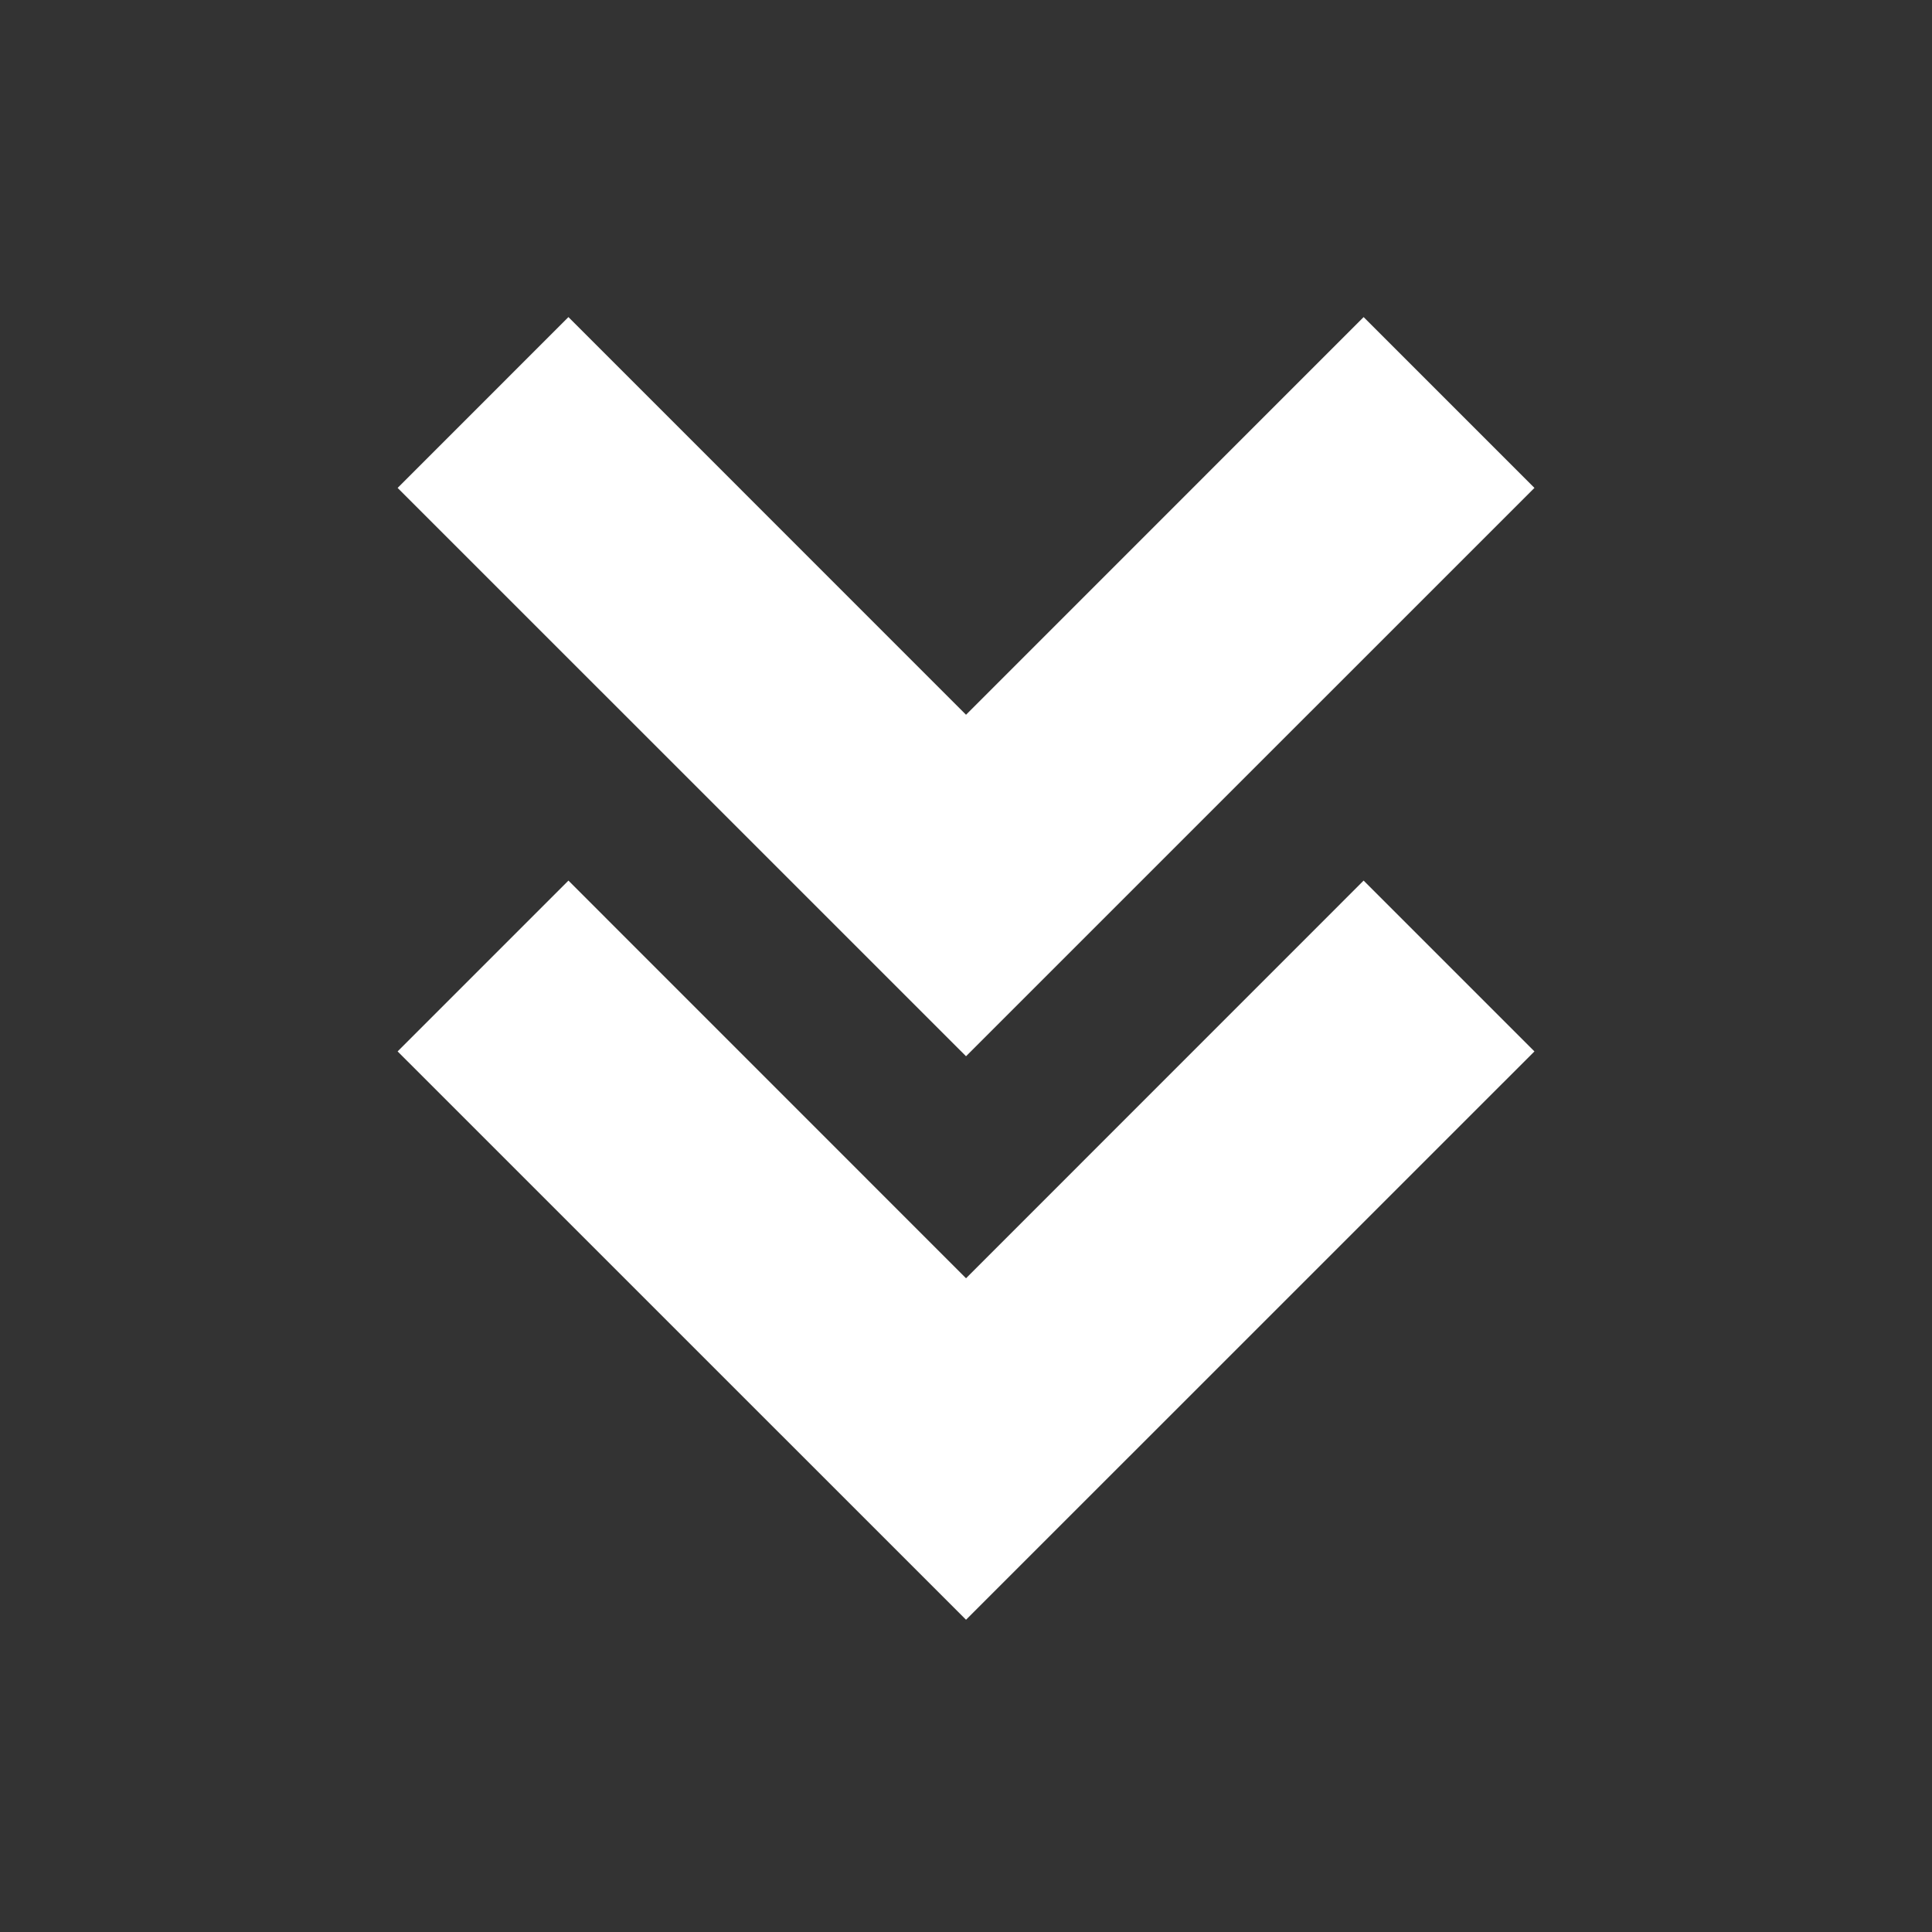
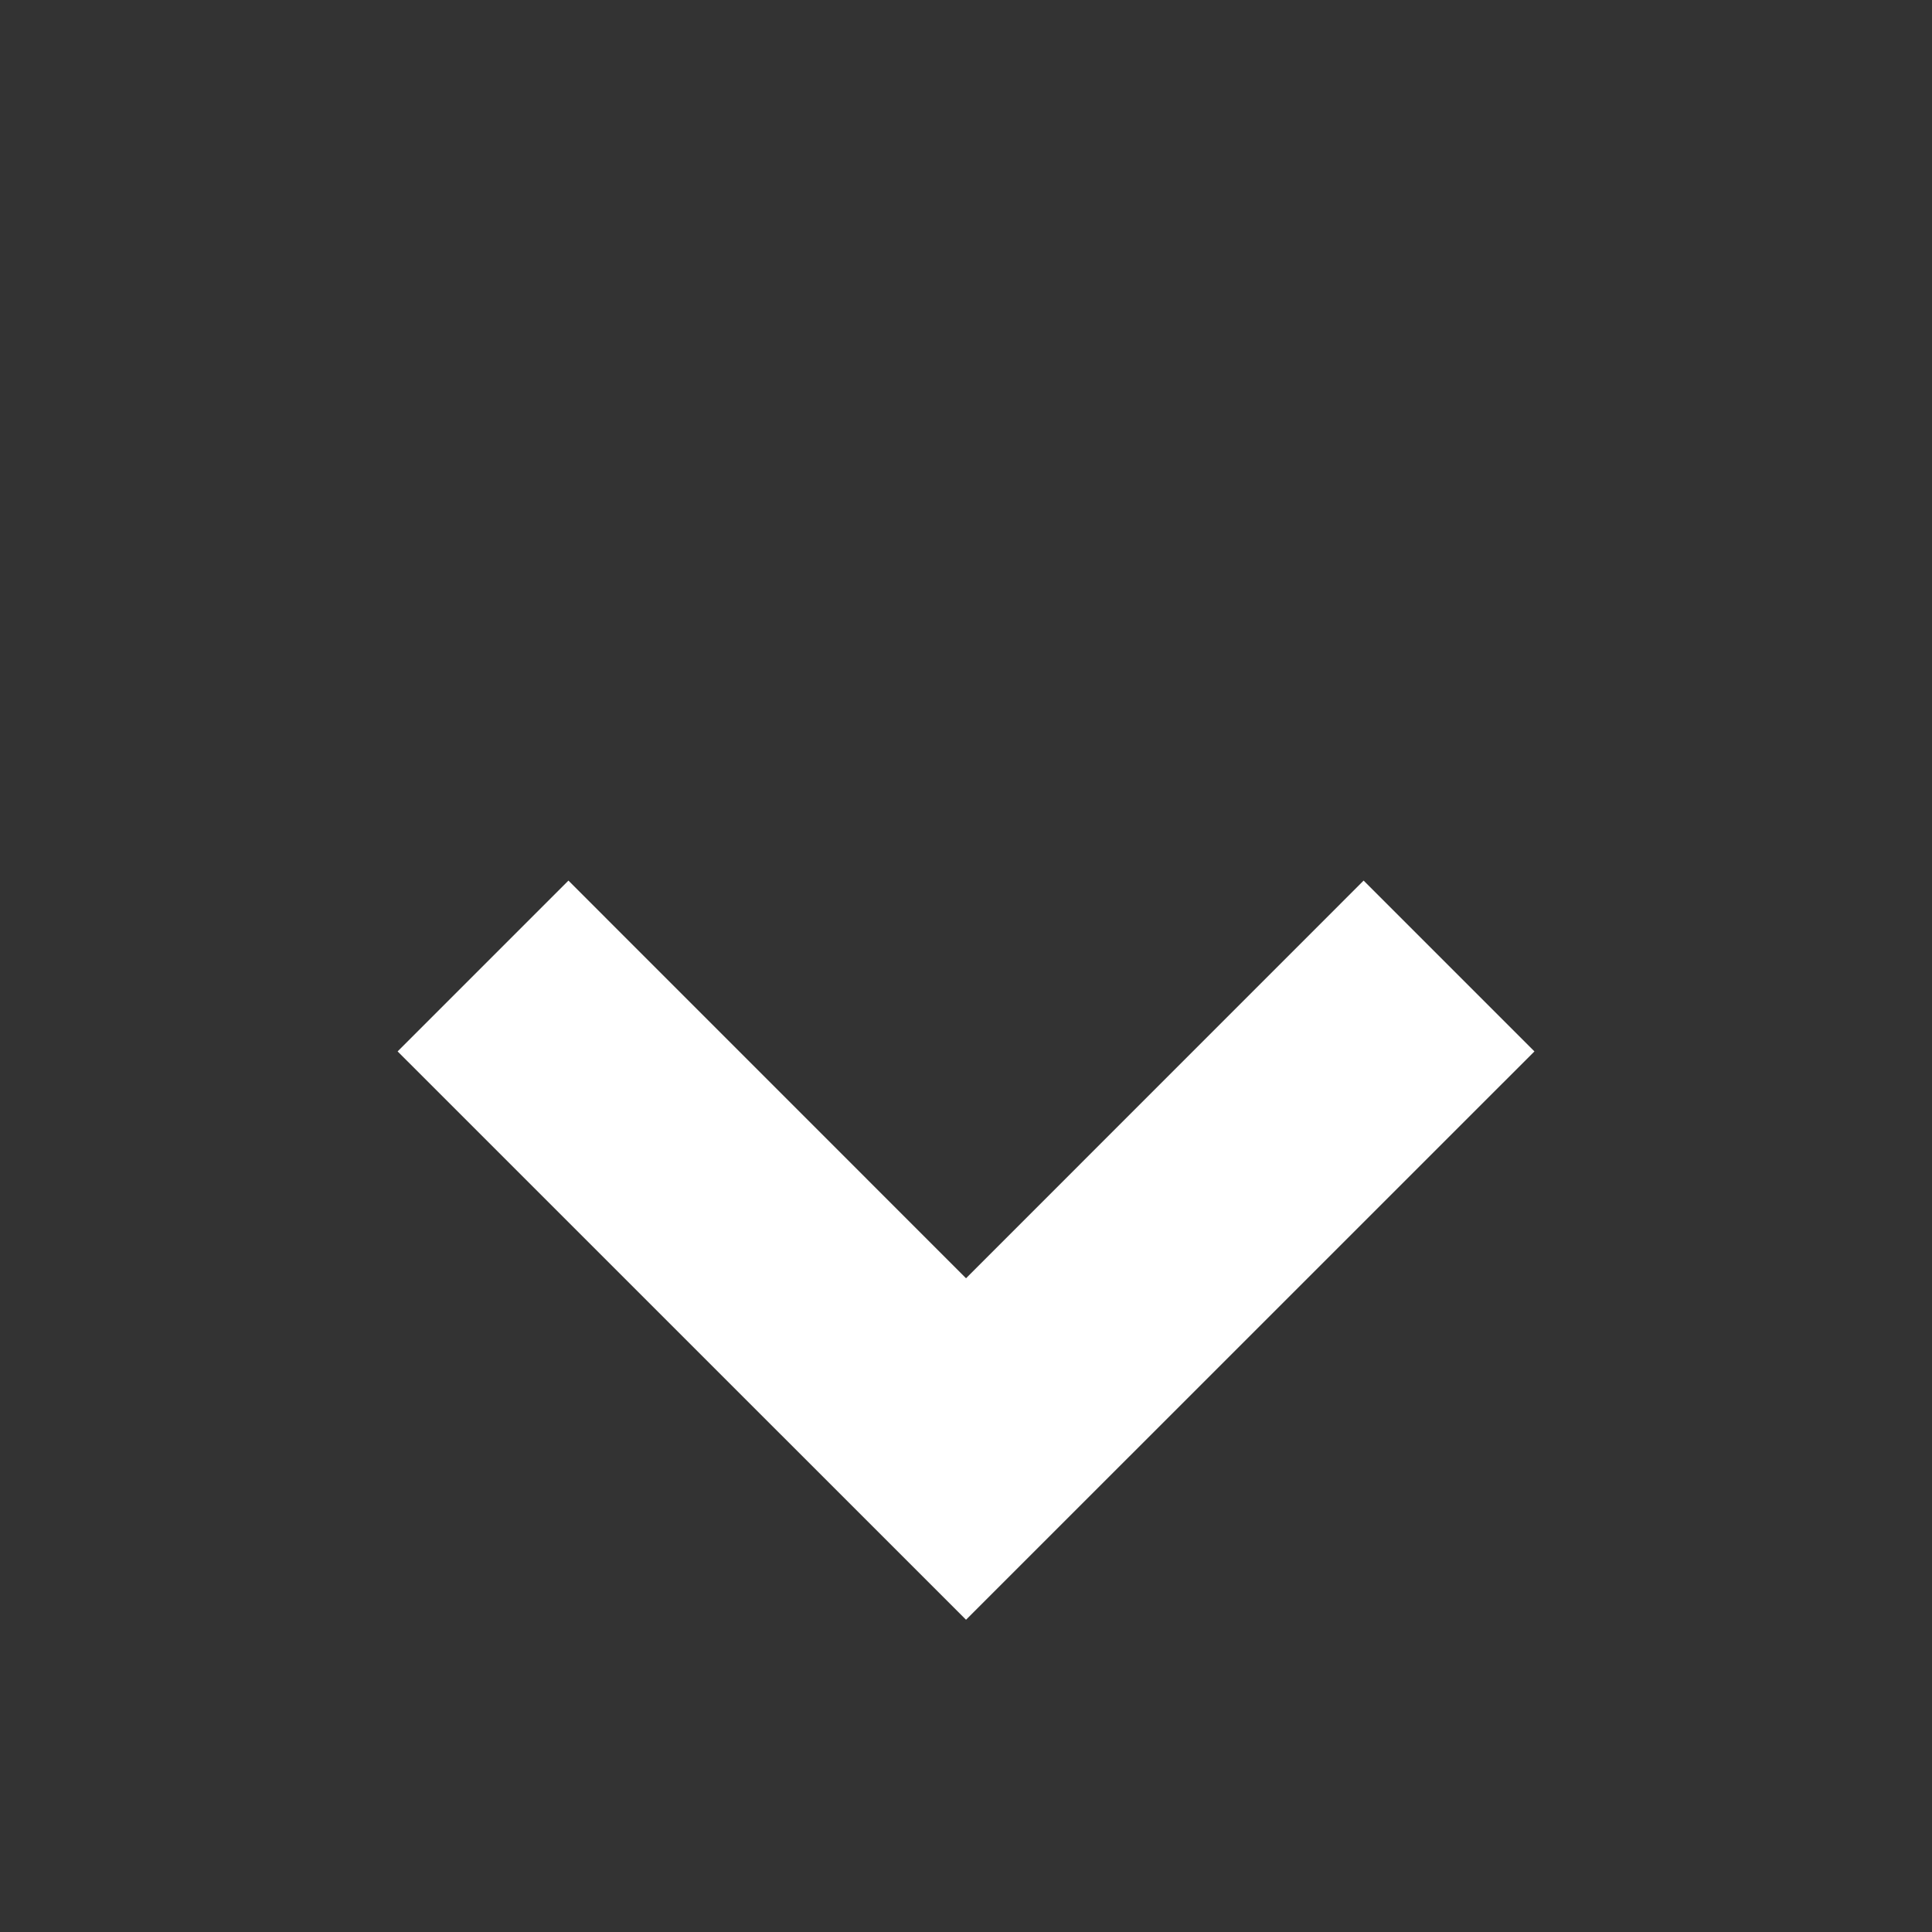
<svg xmlns="http://www.w3.org/2000/svg" width="72" height="72" viewBox="0 0 72 72" fill="none">
  <rect x="0" y="0" width="72" height="72" fill="#333333" stroke="none" />
  <path d="M50.818 32.817L36.001 47.637L21.184 32.817L14.818 39.183L36.001 60.363L57.184 39.183L50.818 32.817Z" fill="white" />
-   <path d="M50.818 11.817L36.001 26.637L21.184 11.817L14.818 18.183L36.001 39.363L57.184 18.183L50.818 11.817Z" fill="white" />
</svg>